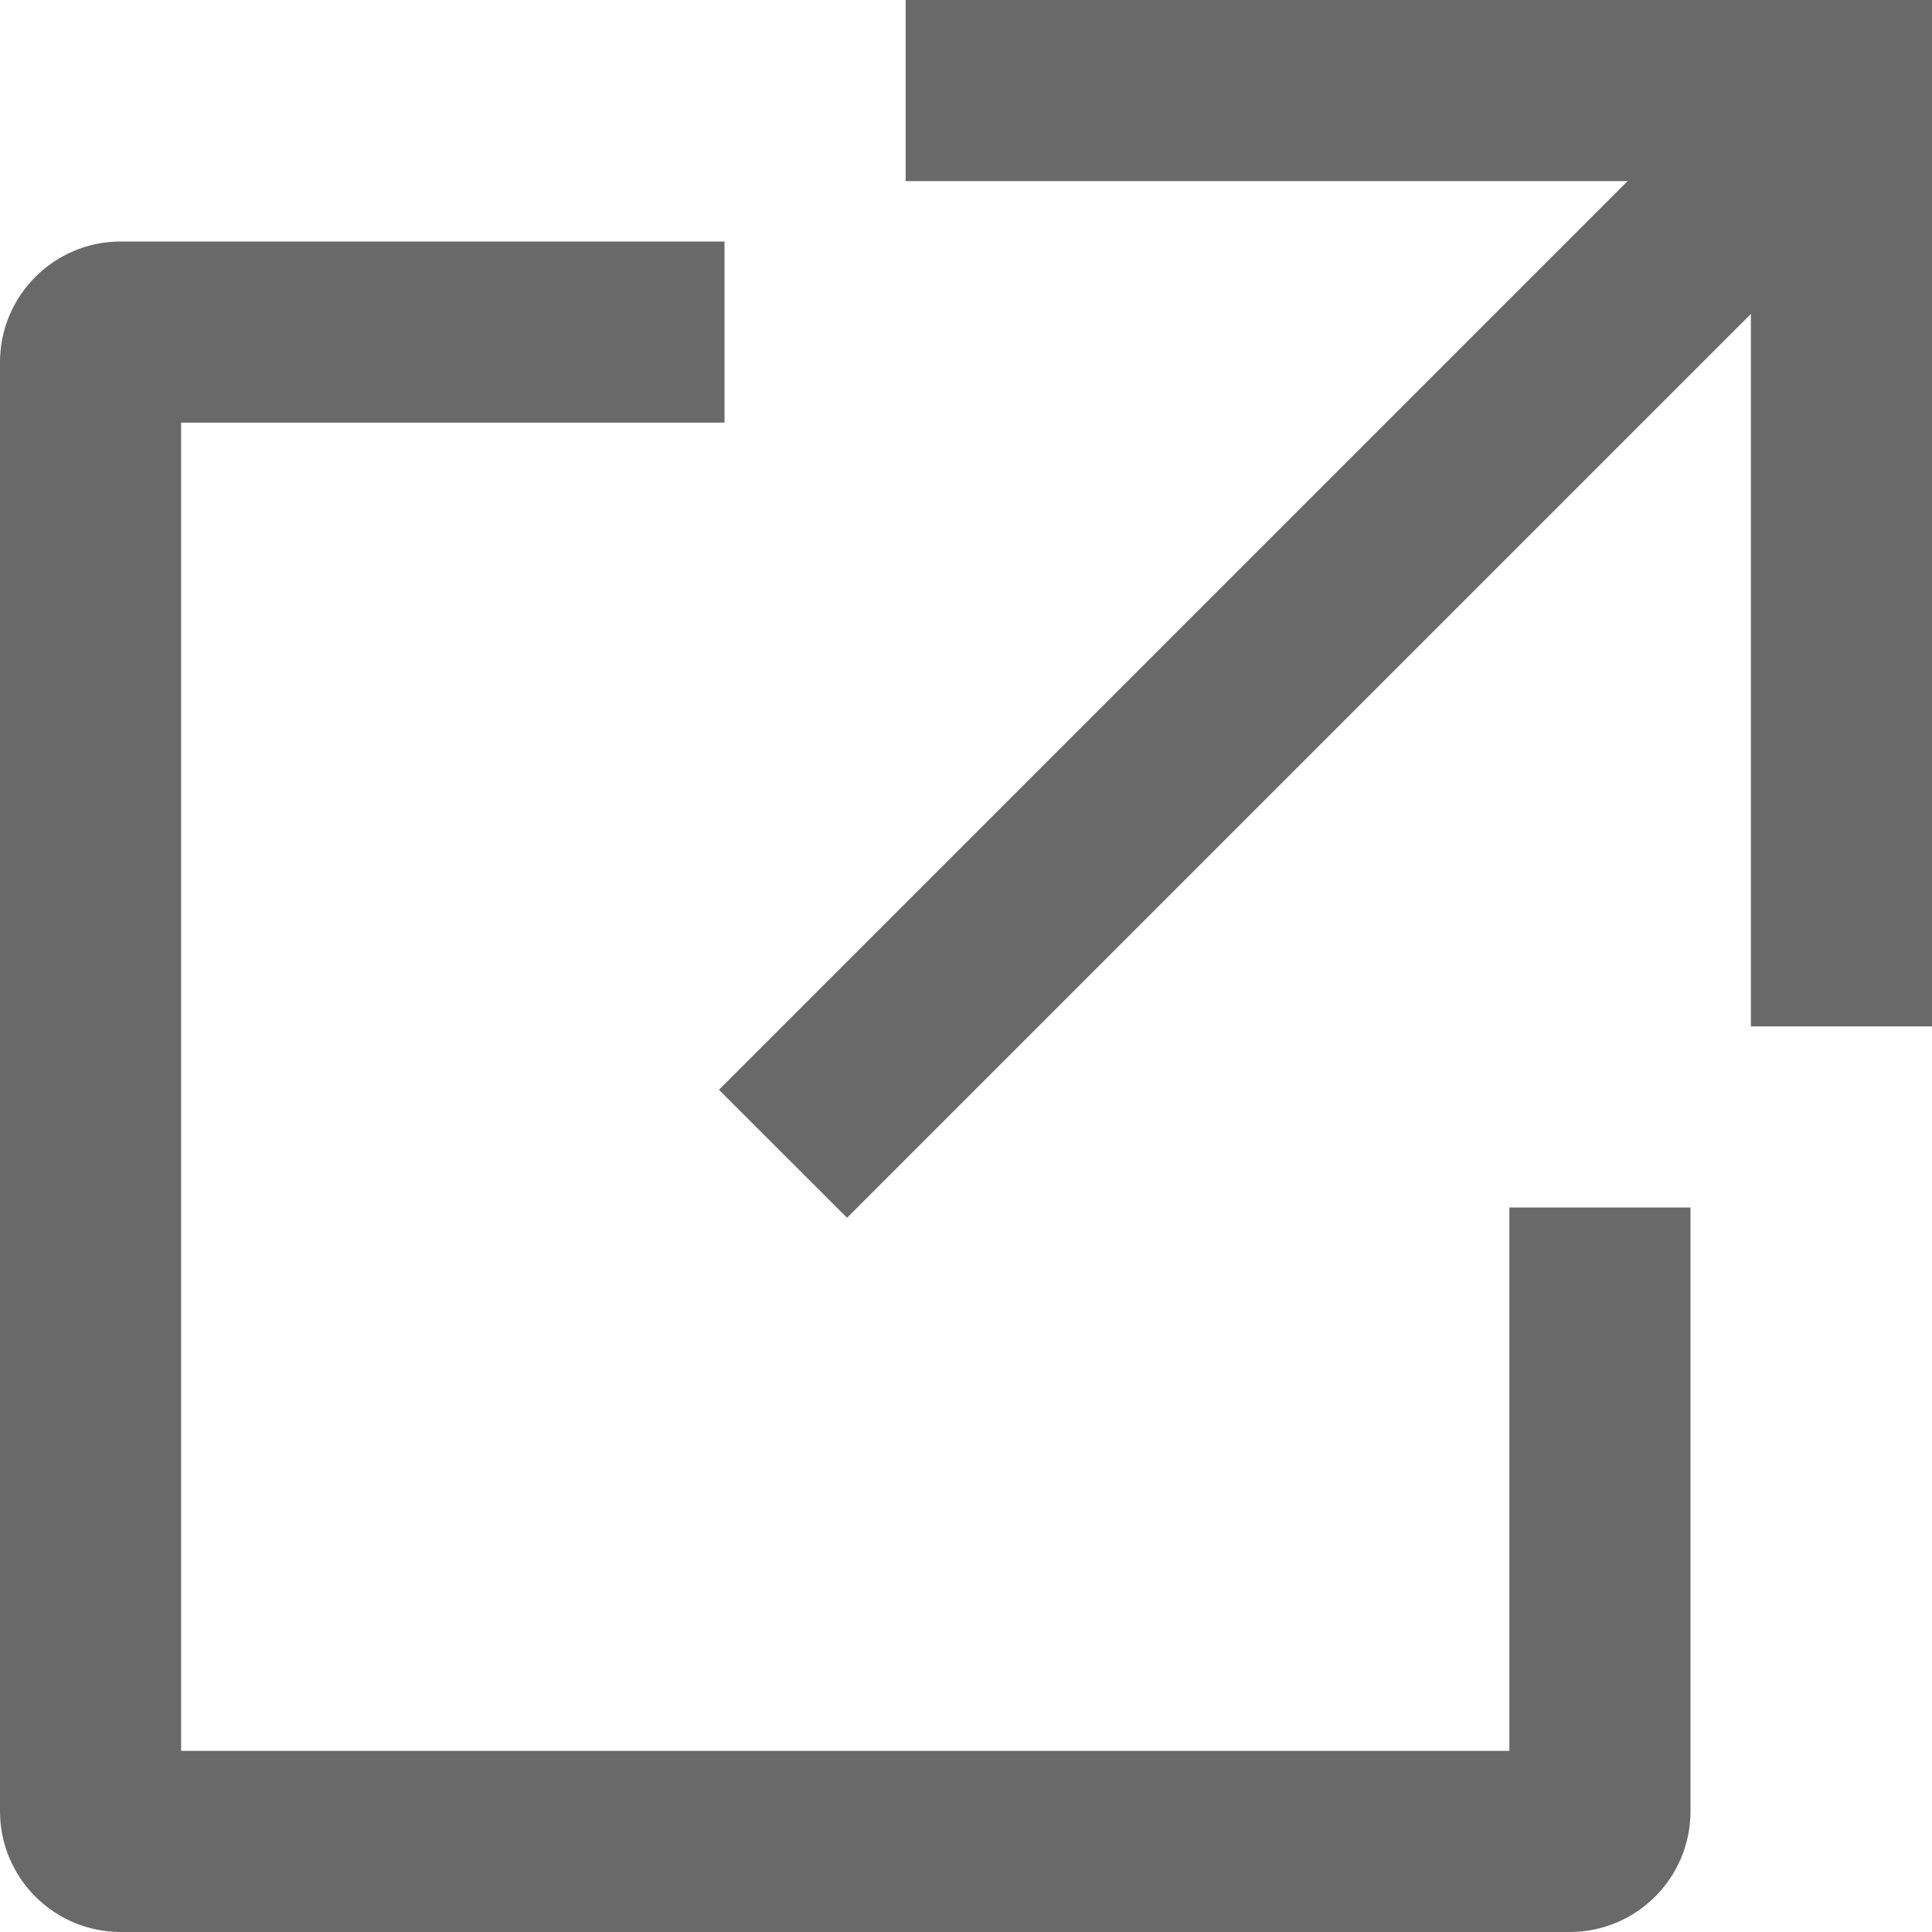
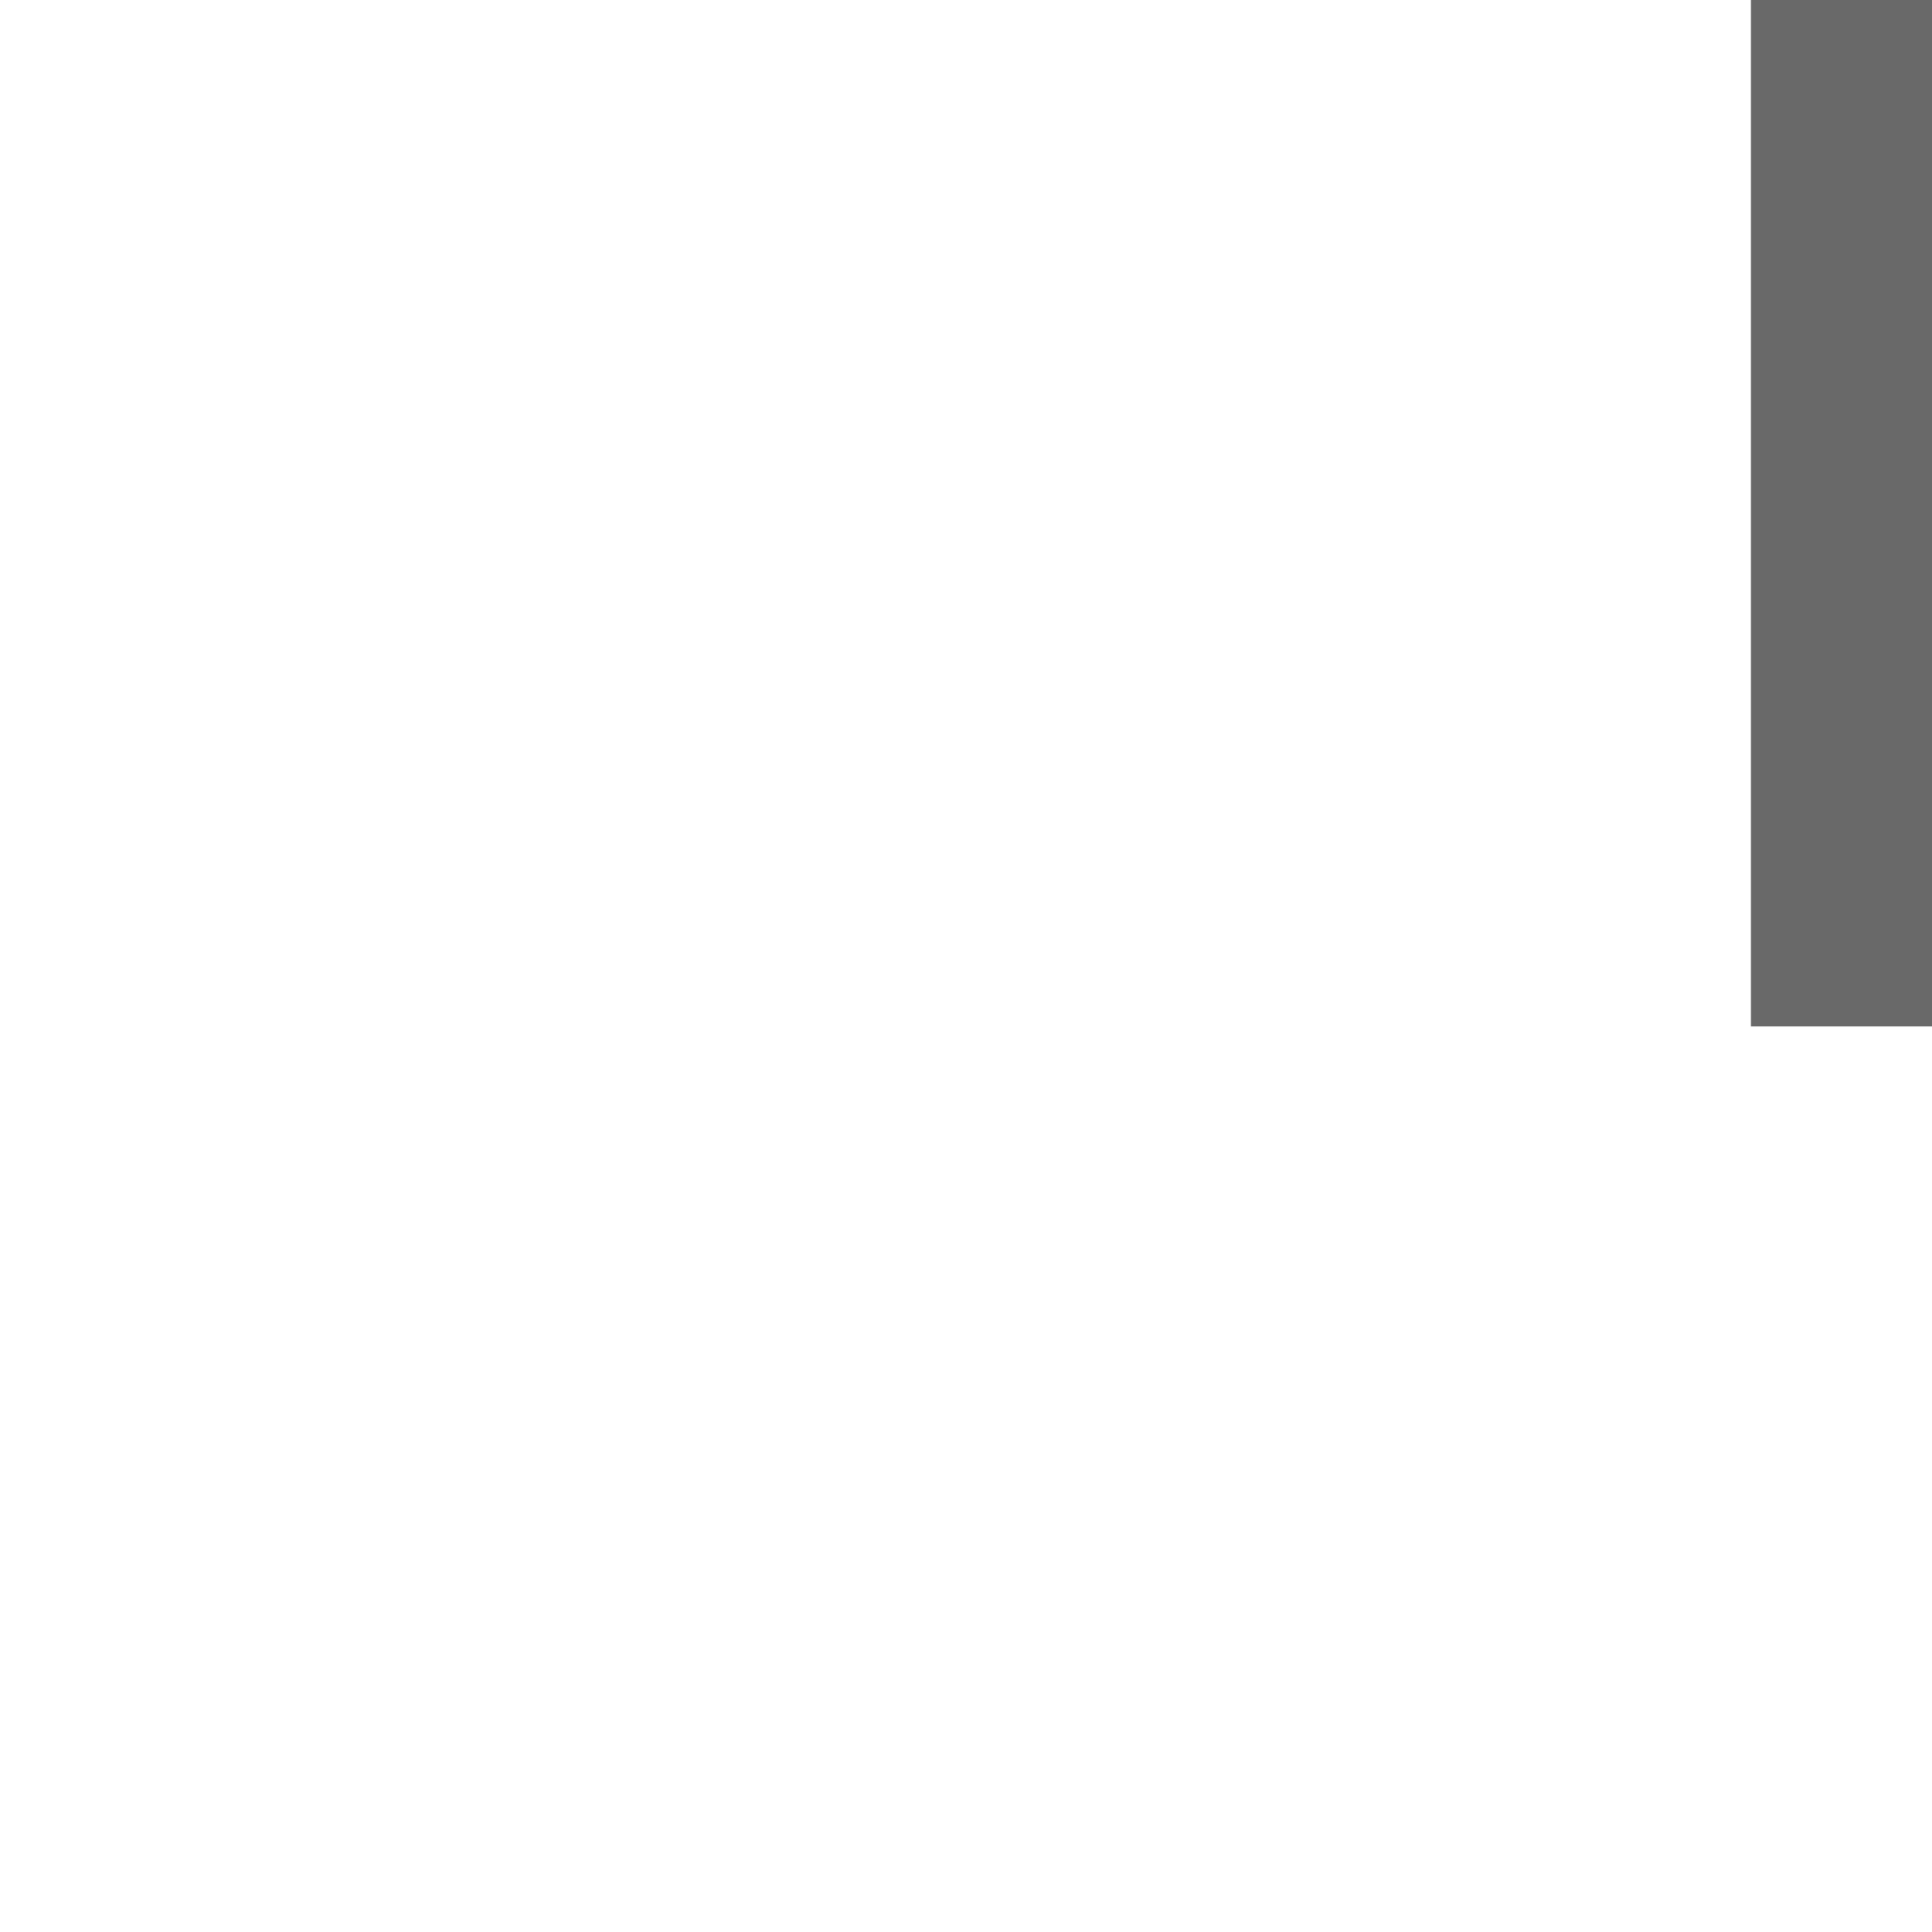
<svg xmlns="http://www.w3.org/2000/svg" viewBox="0 0 16 16" fill="none">
-   <path d="M1.5 3.5V14.5H12.5V10H14V15C14 15.552 13.552 16 13 16H1C0.448 16 0 15.552 0 15V3C0 2.448 0.448 2 1 2H6V3.5H1.5Z" fill="#696969" />
-   <path d="M15.922 1.178L7.015 10.085L5.954 9.025L14.861 0.118L15.922 1.178Z" fill="#696969" />
-   <path d="M7.5 0H16V1.5H7.5V0Z" fill="#696969" />
  <path d="M16 0L16 8.5L14.5 8.5L14.5 -6.55671e-08L16 0Z" fill="#696969" />
</svg>